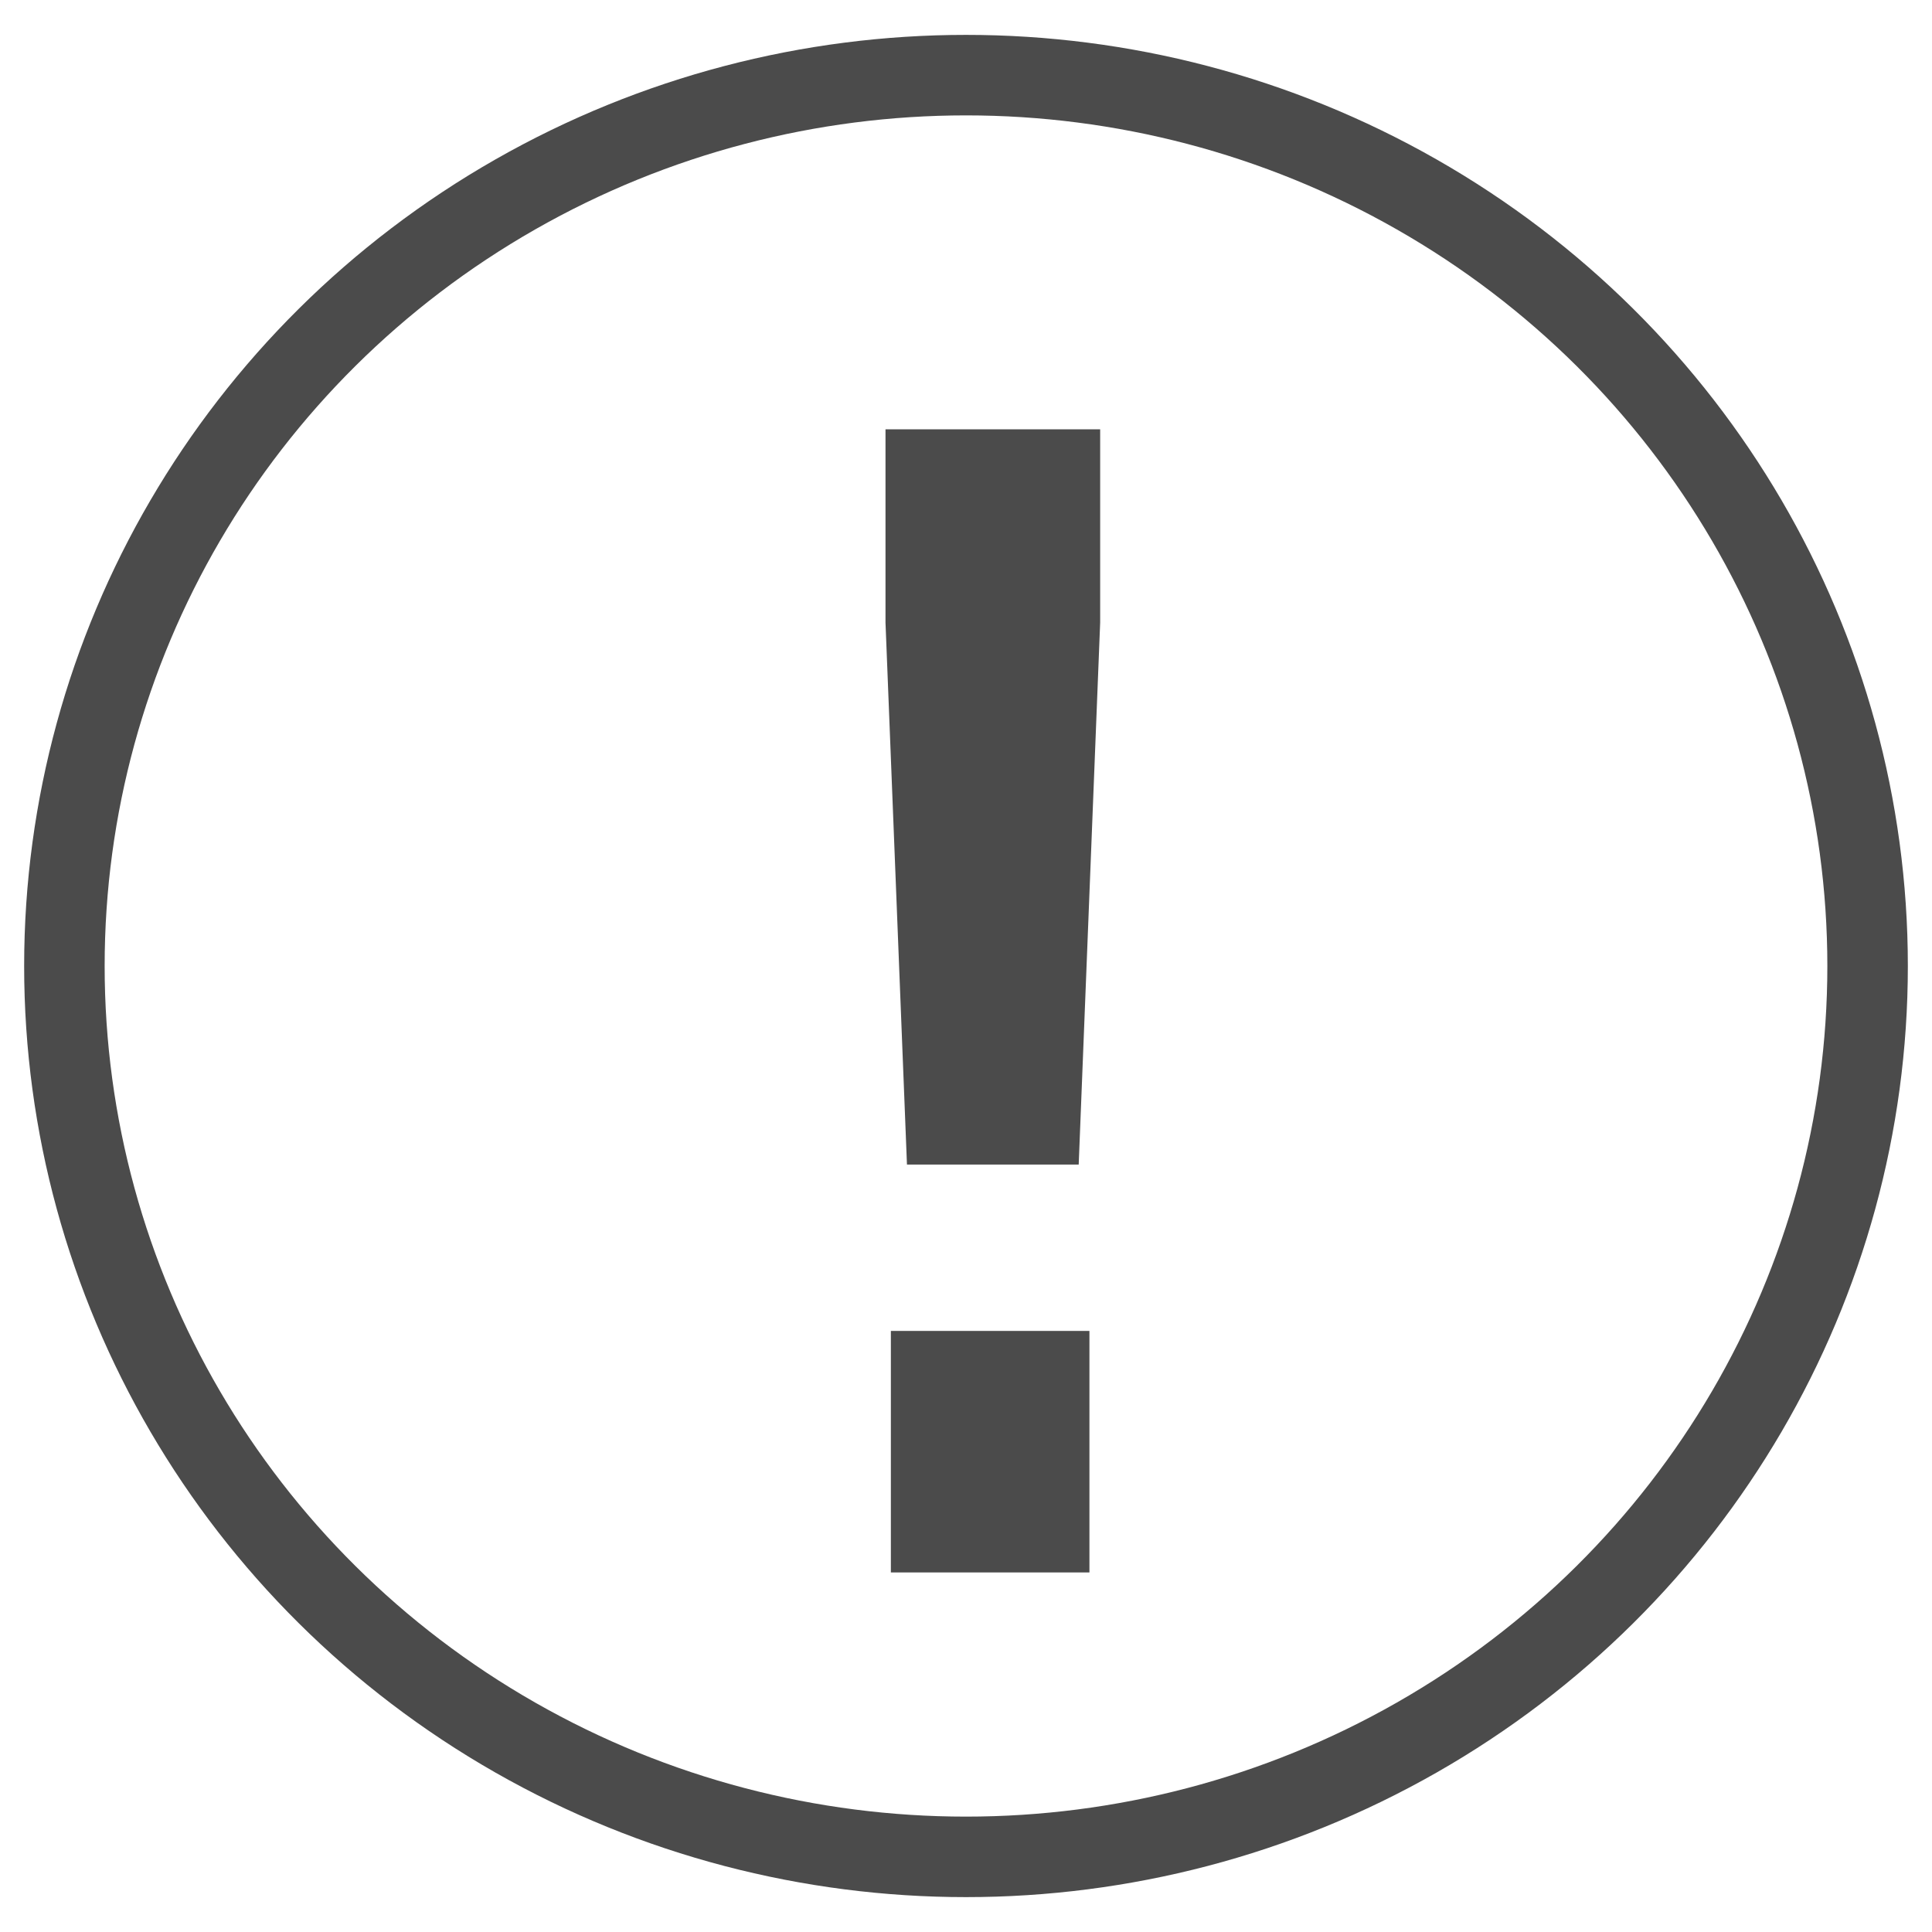
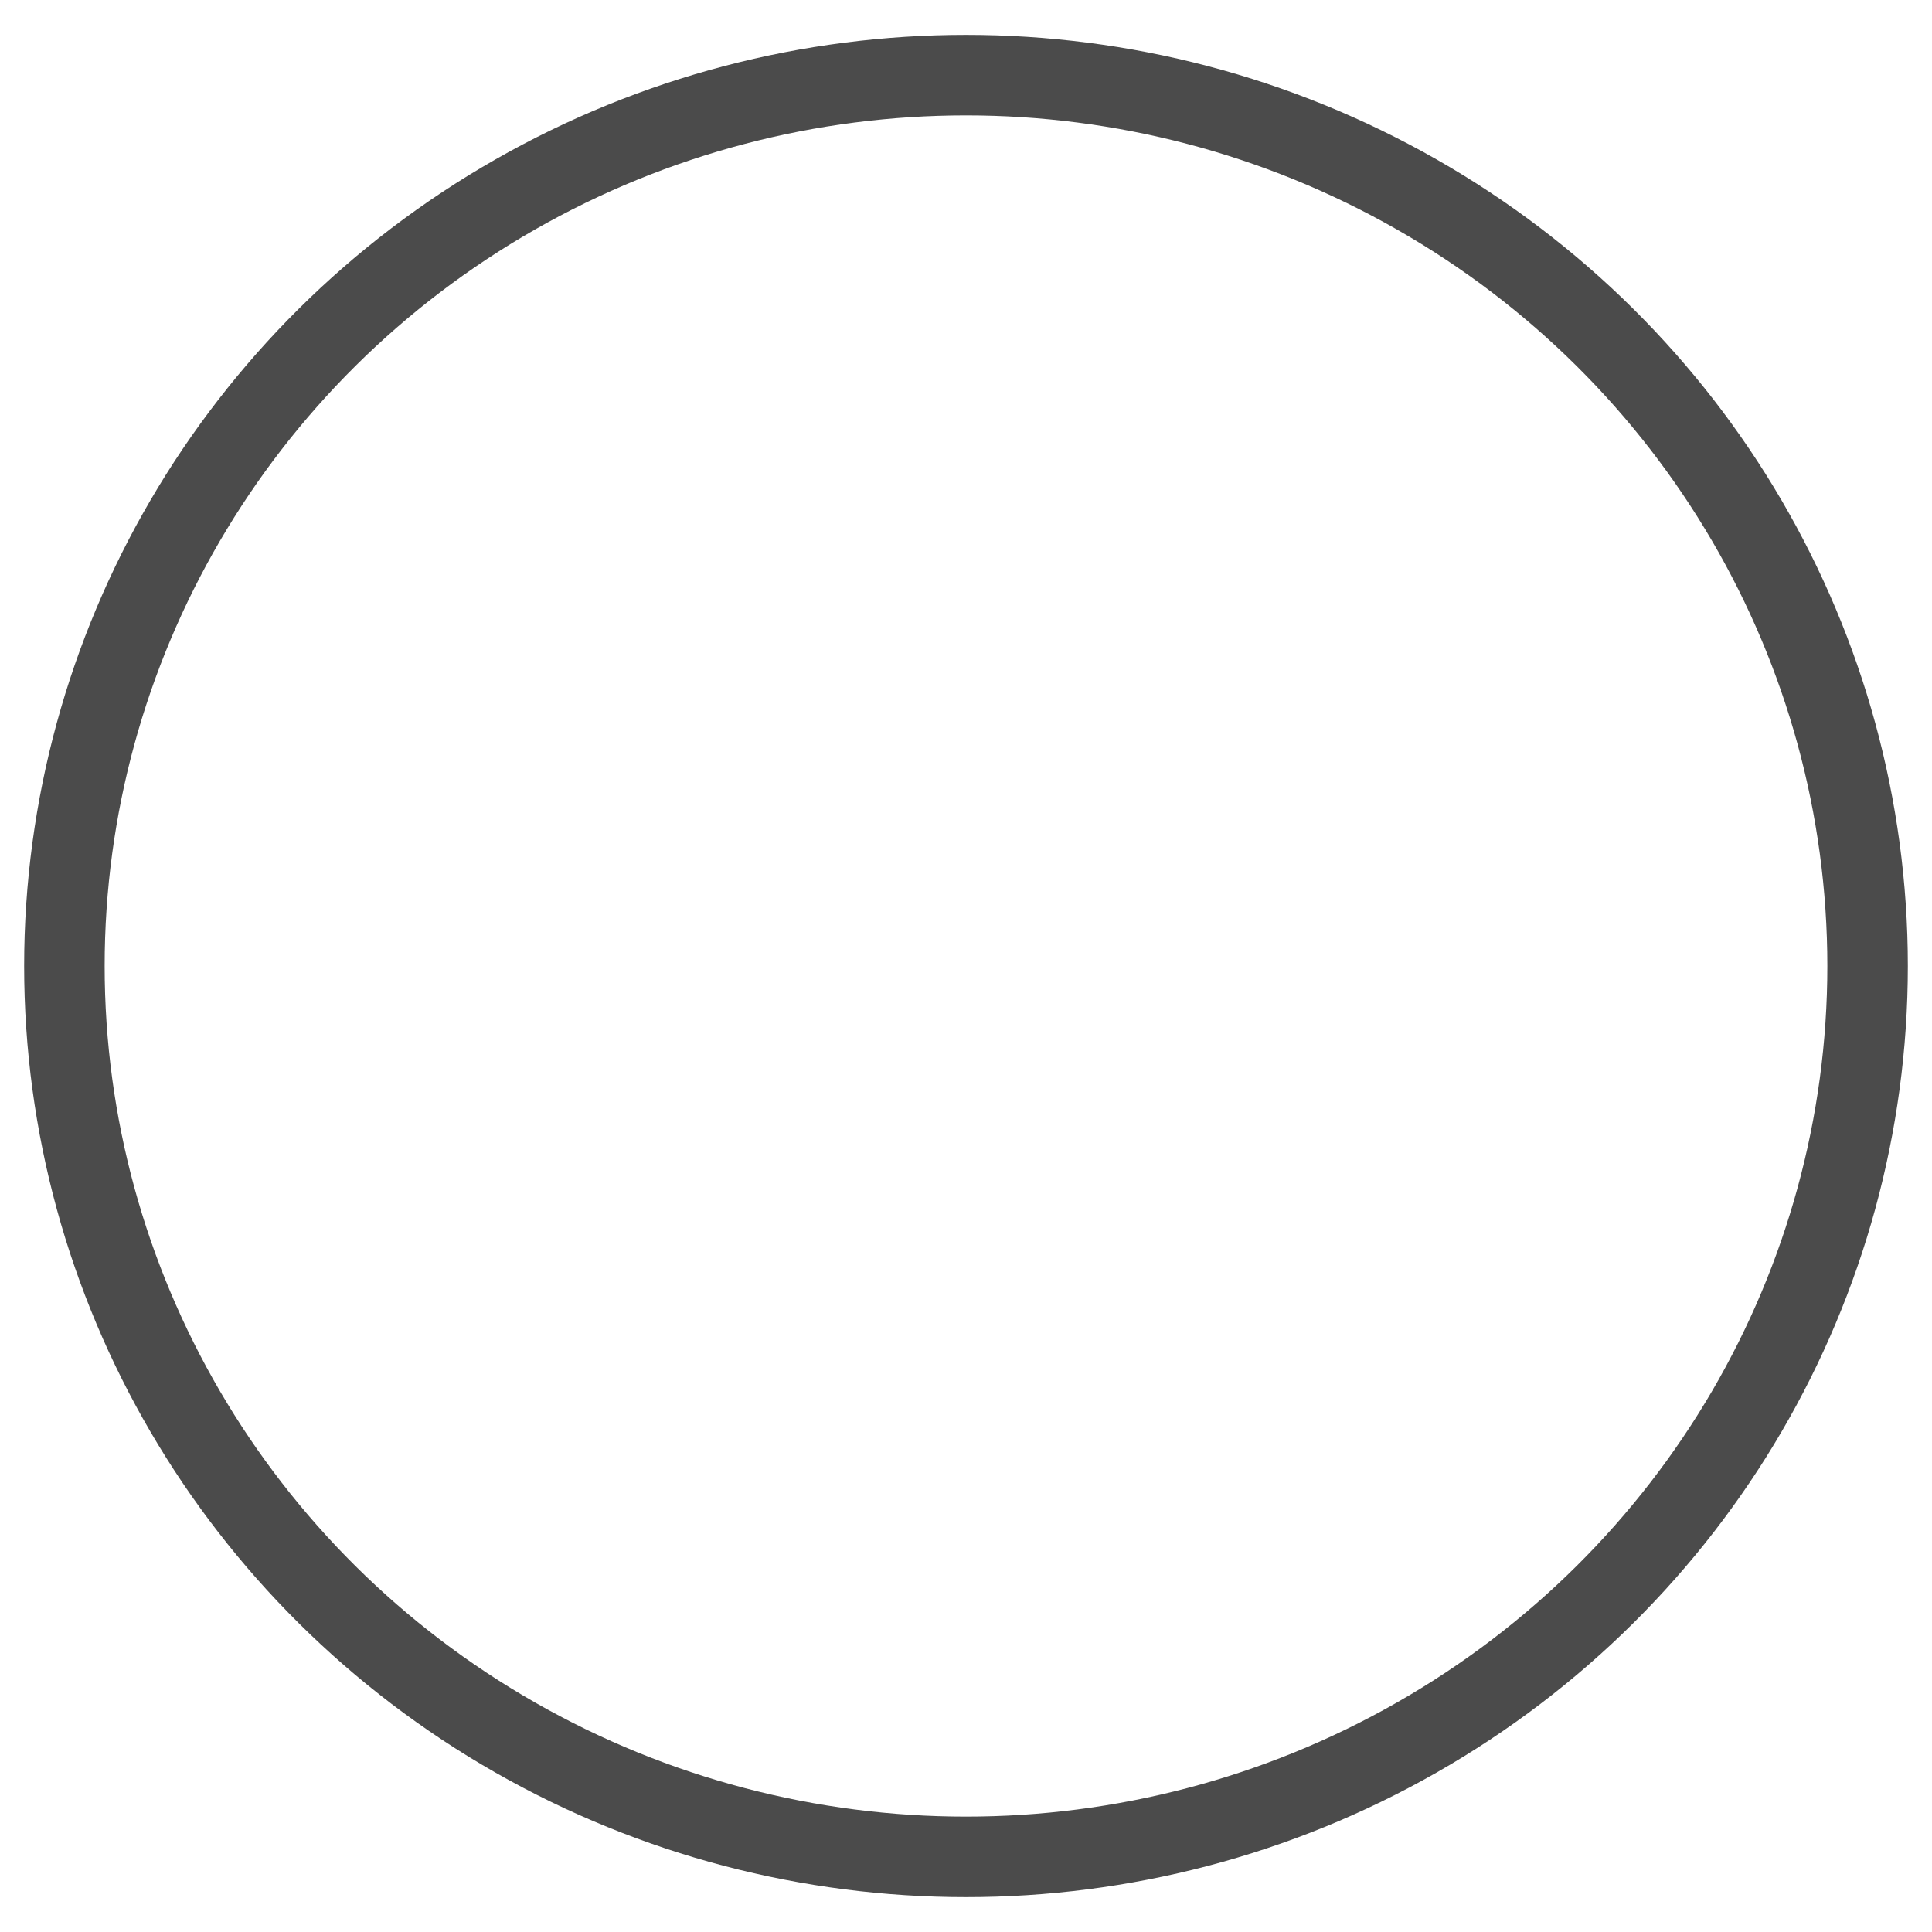
<svg xmlns="http://www.w3.org/2000/svg" version="1.1" viewBox="0 0 36 36">
  <defs>
    <style>
      .cls-1 {
        fill: none;
        stroke: #4b4b4b;
        stroke-miterlimit: 10;
        stroke-width: 1.5px;
      }

      .cls-2 {
        fill: #4b4b4b;
      }
    </style>
  </defs>
  <g>
    <g id="_レイヤー_1" data-name="レイヤー_1">
      <ellipse class="cls-1" cx="18" cy="18" rx="16.8" ry="16.6" />
-       <path class="cls-2" d="M16.9,21.7l-.4-10.1v-3.6h4v3.6l-.4,10.1h-3.3ZM16.6,29.3v-4.5h3.7v4.5h-3.7Z" />
    </g>
  </g>
</svg>